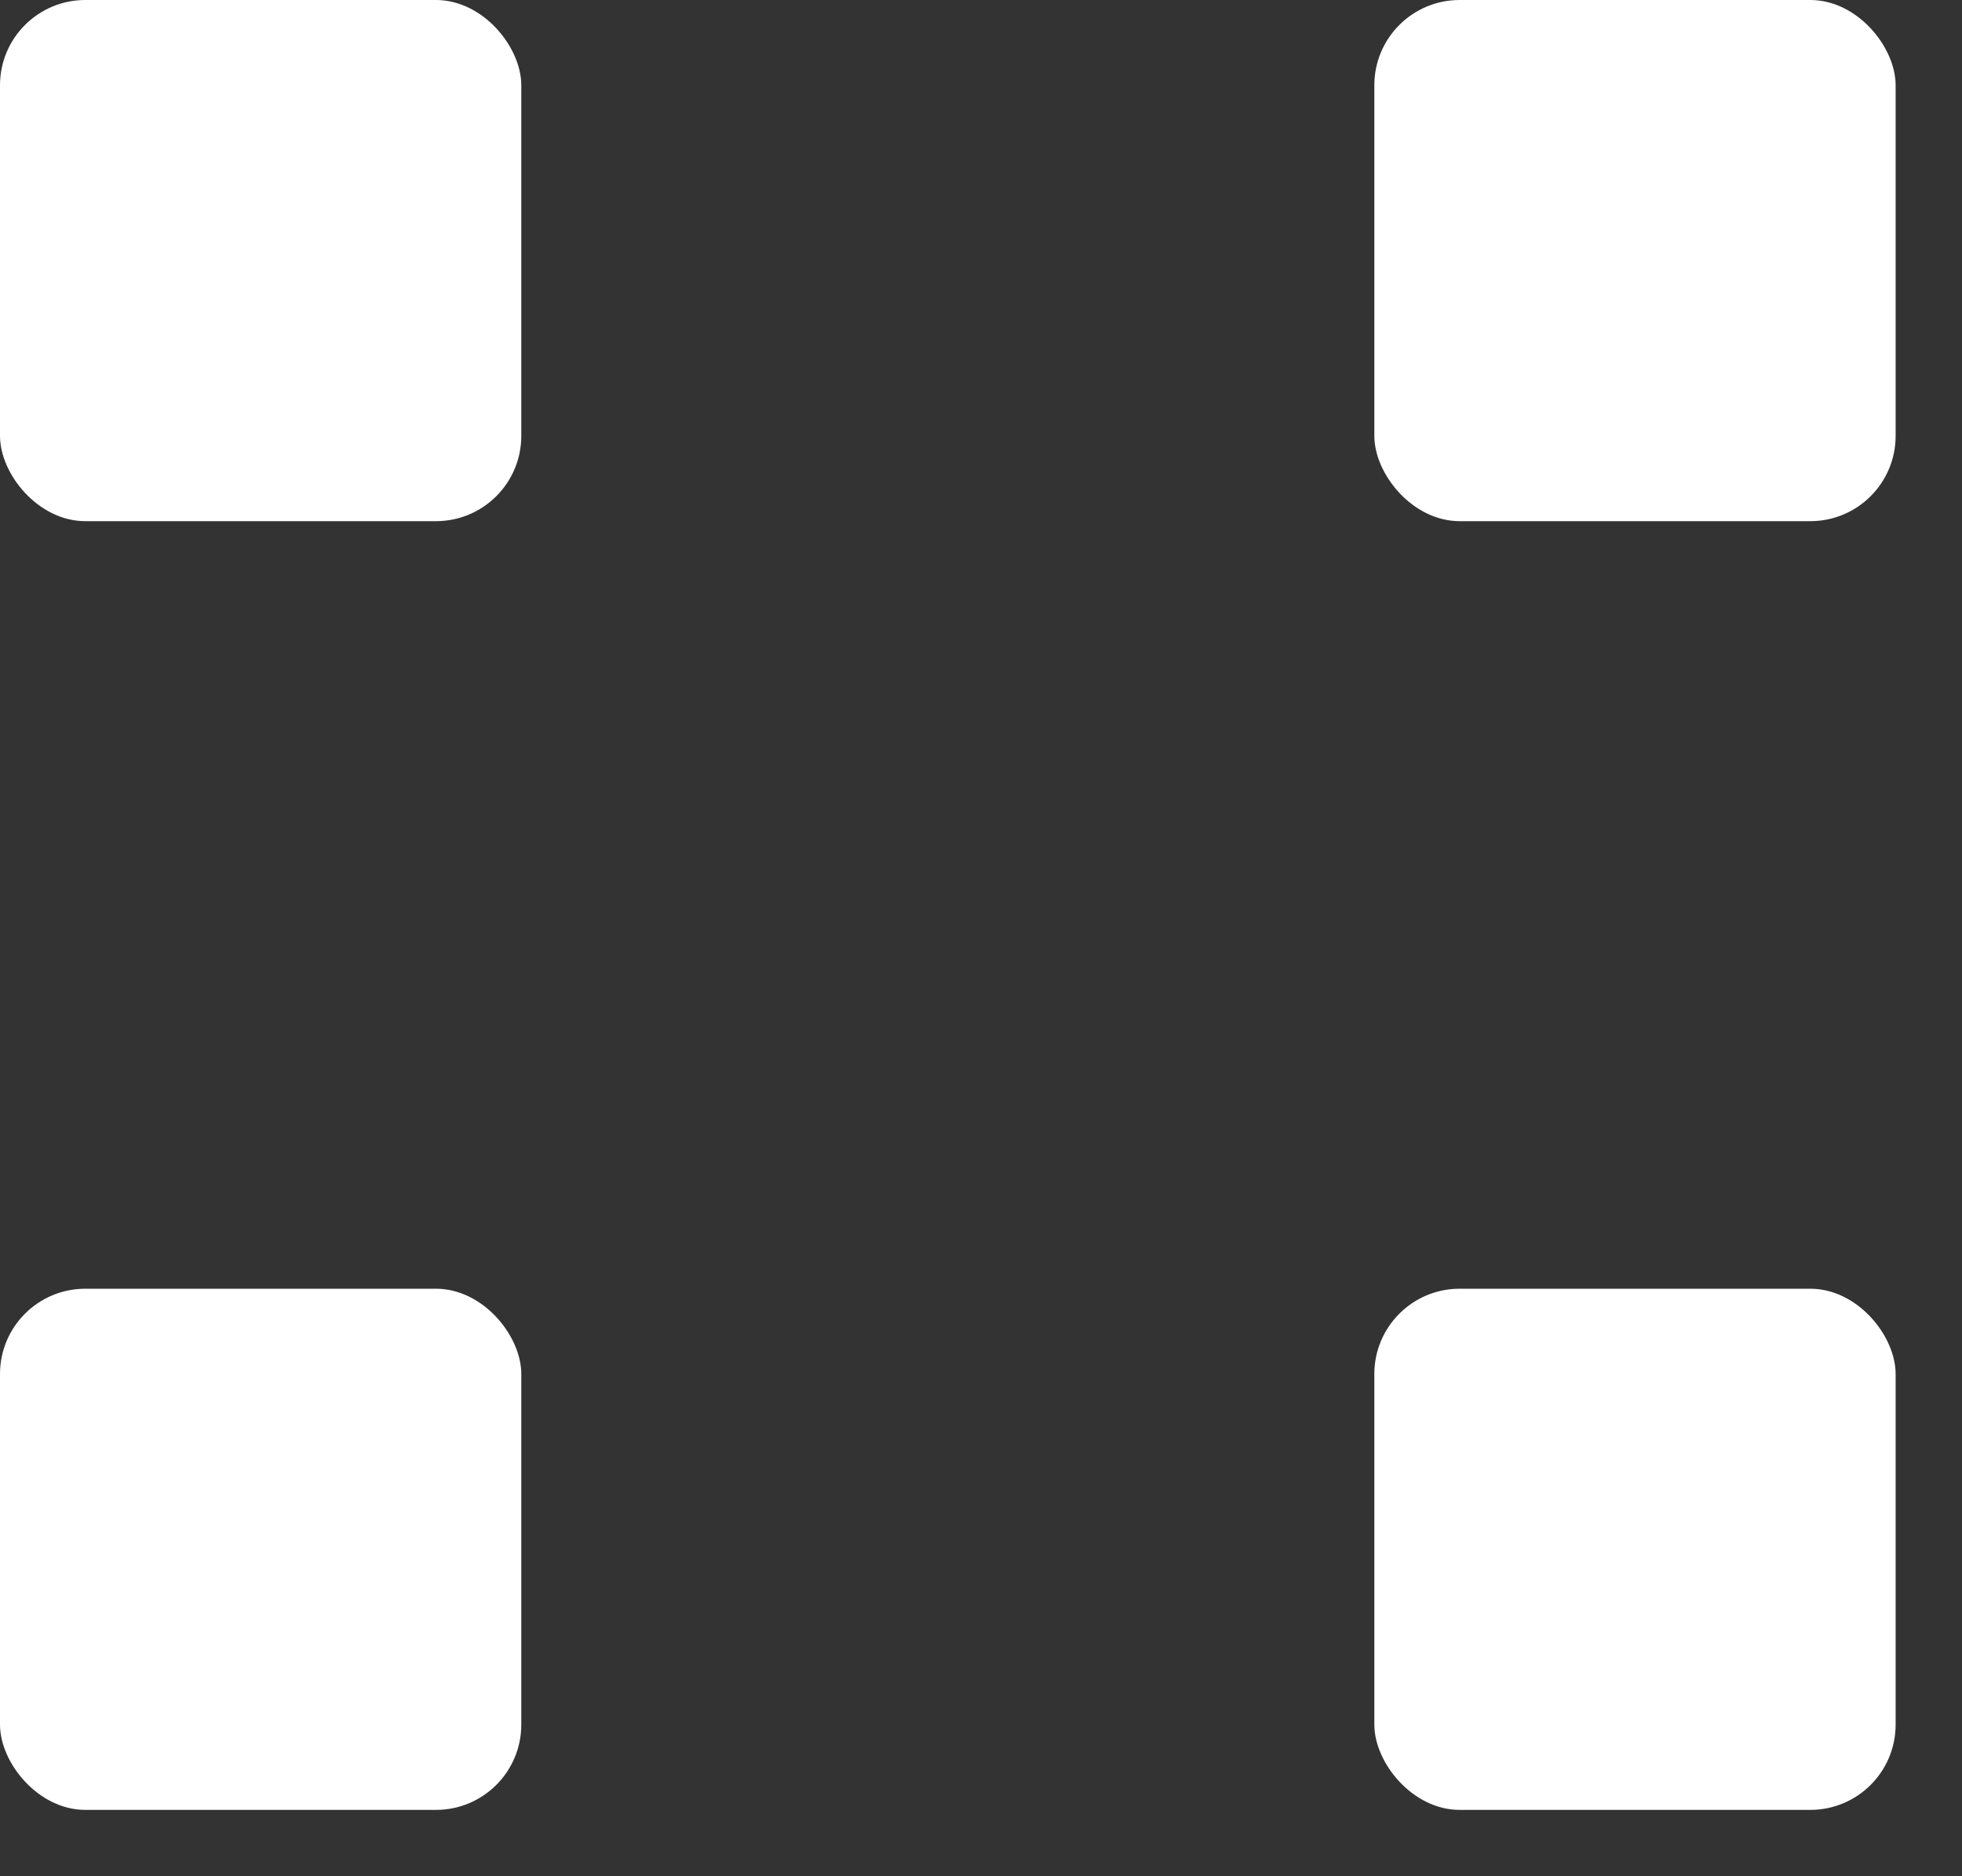
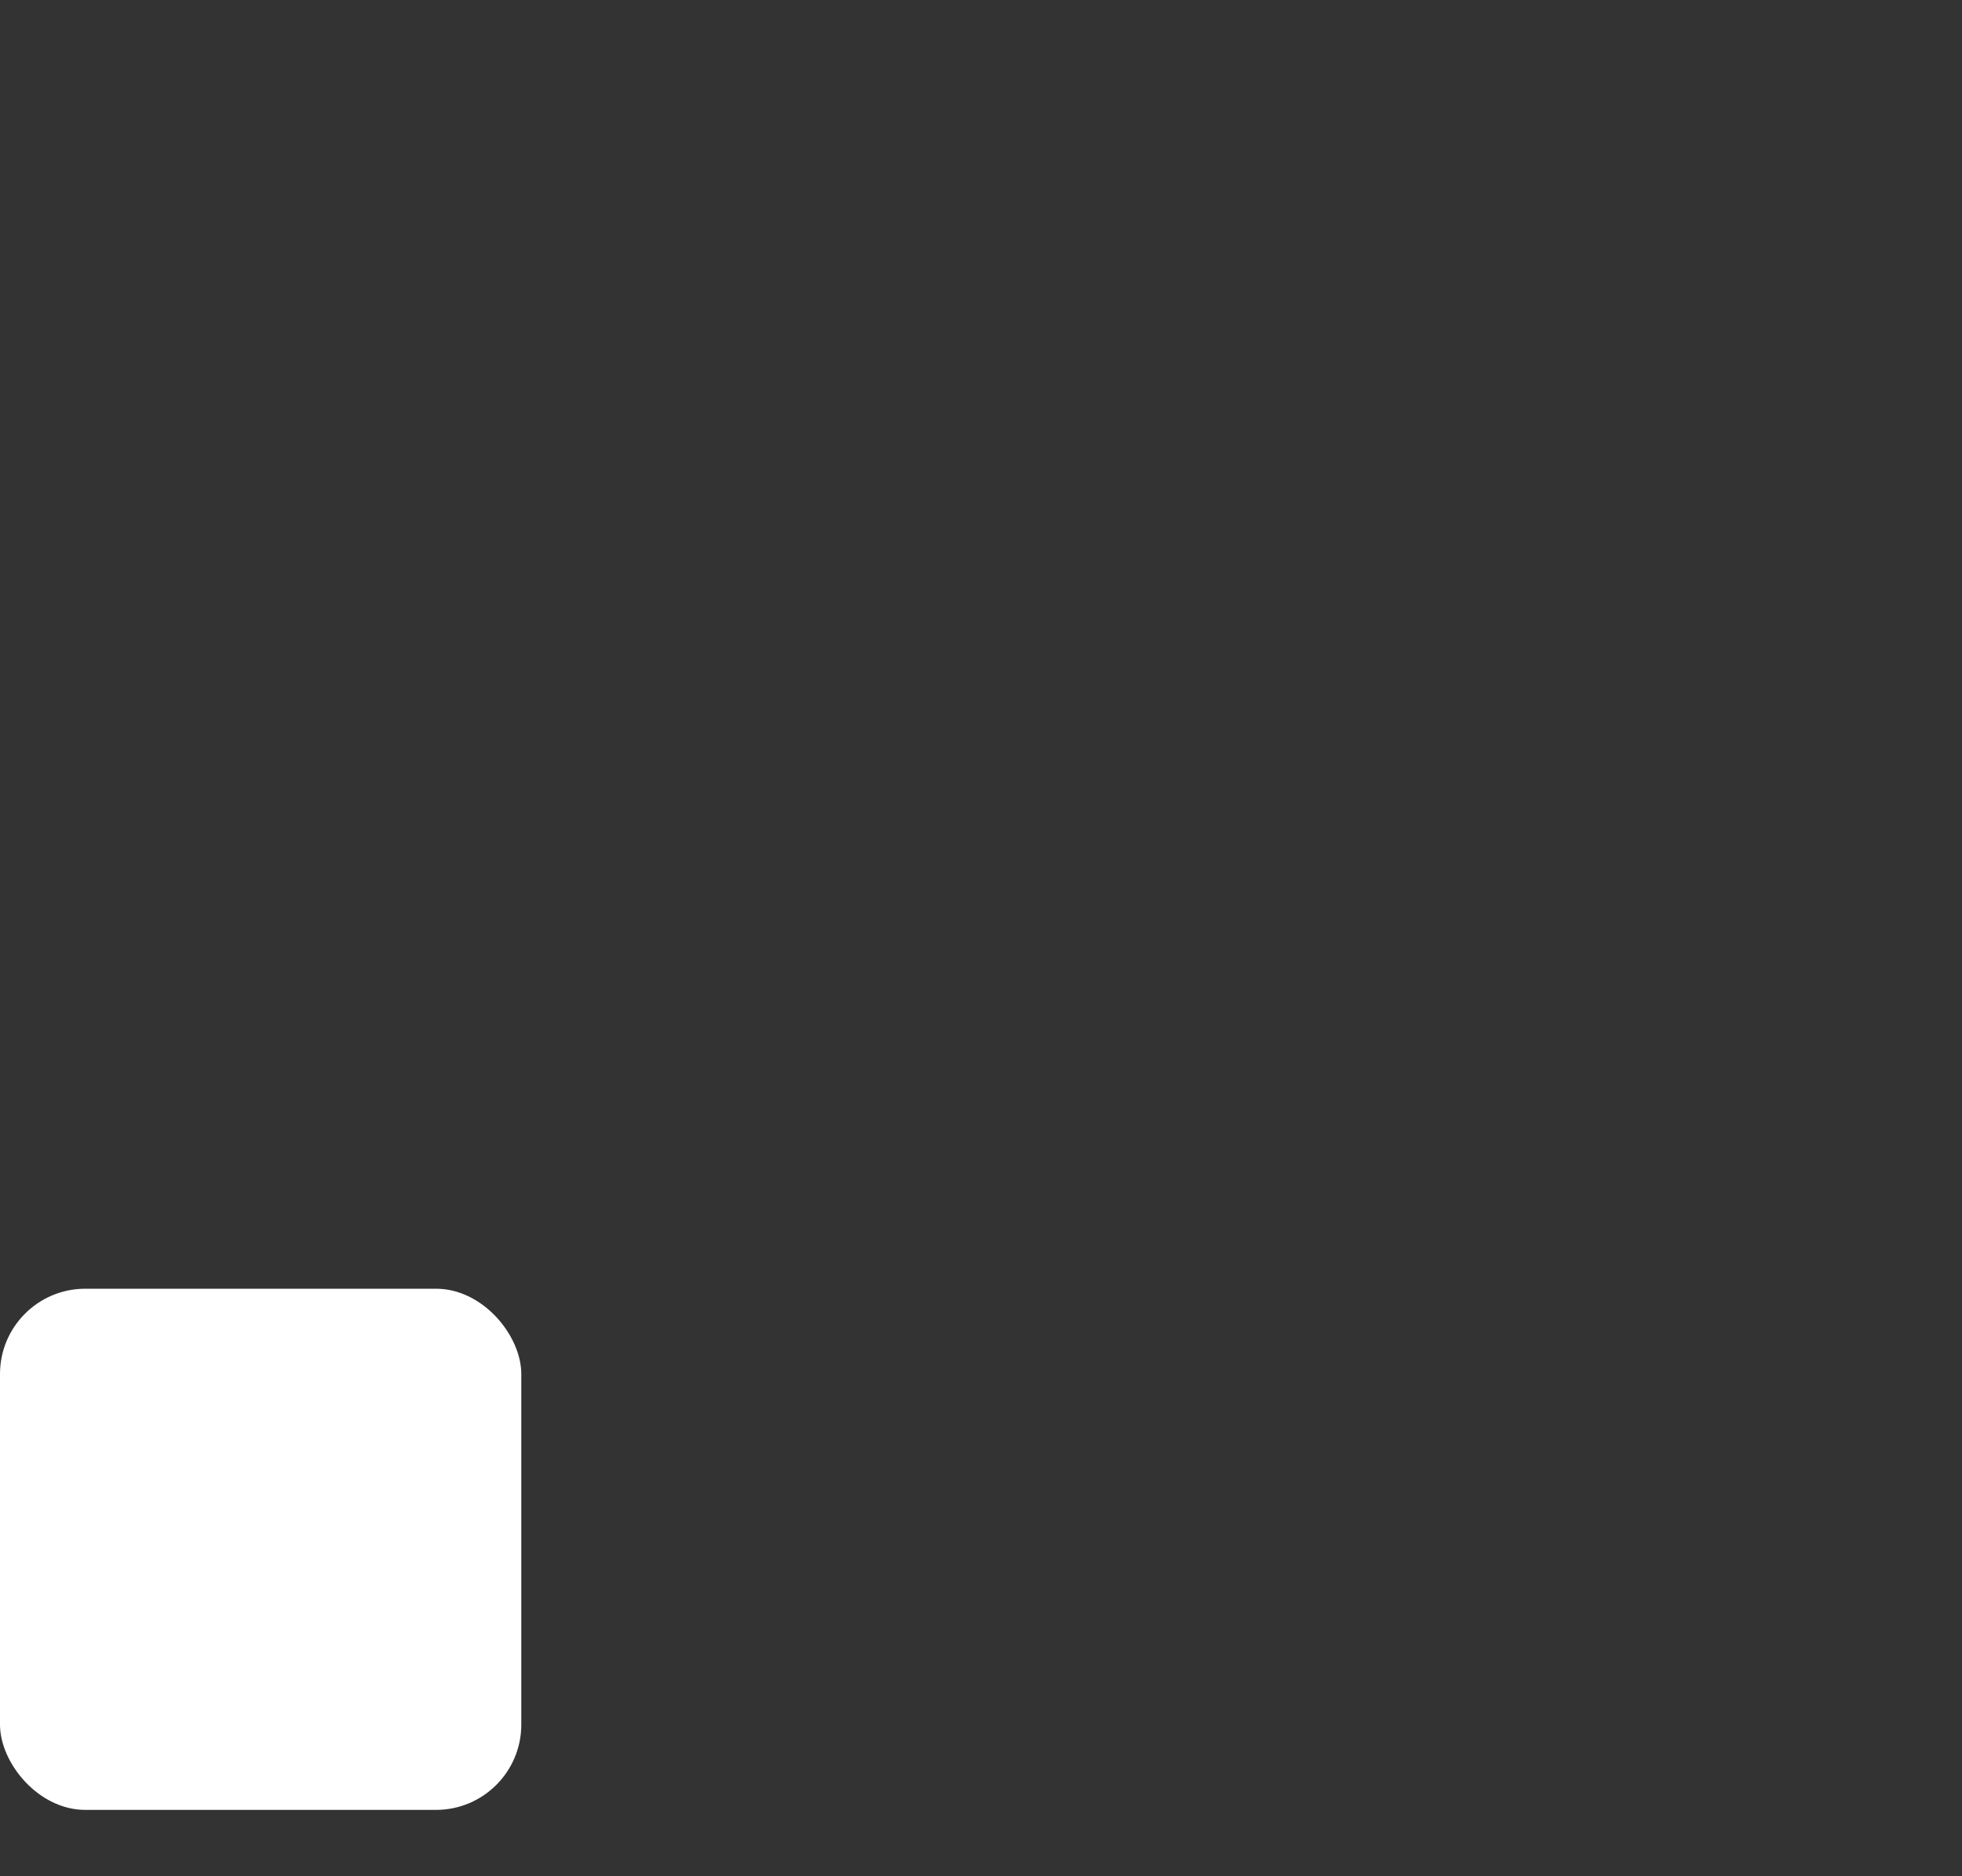
<svg xmlns="http://www.w3.org/2000/svg" width="23" height="22" viewBox="0 0 23 22" fill="none">
  <rect x="0" y="0" width="23" height="22" fill="#333333" stroke="none" />
-   <rect width="6.111" height="6.111" rx="1" fill="white" />
-   <rect x="16.111" width="6.111" height="6.111" rx="1" fill="white" />
  <rect y="15.111" width="6.111" height="6.111" rx="1" fill="white" />
-   <rect x="16.111" y="15.111" width="6.111" height="6.111" rx="1" fill="white" />
</svg>